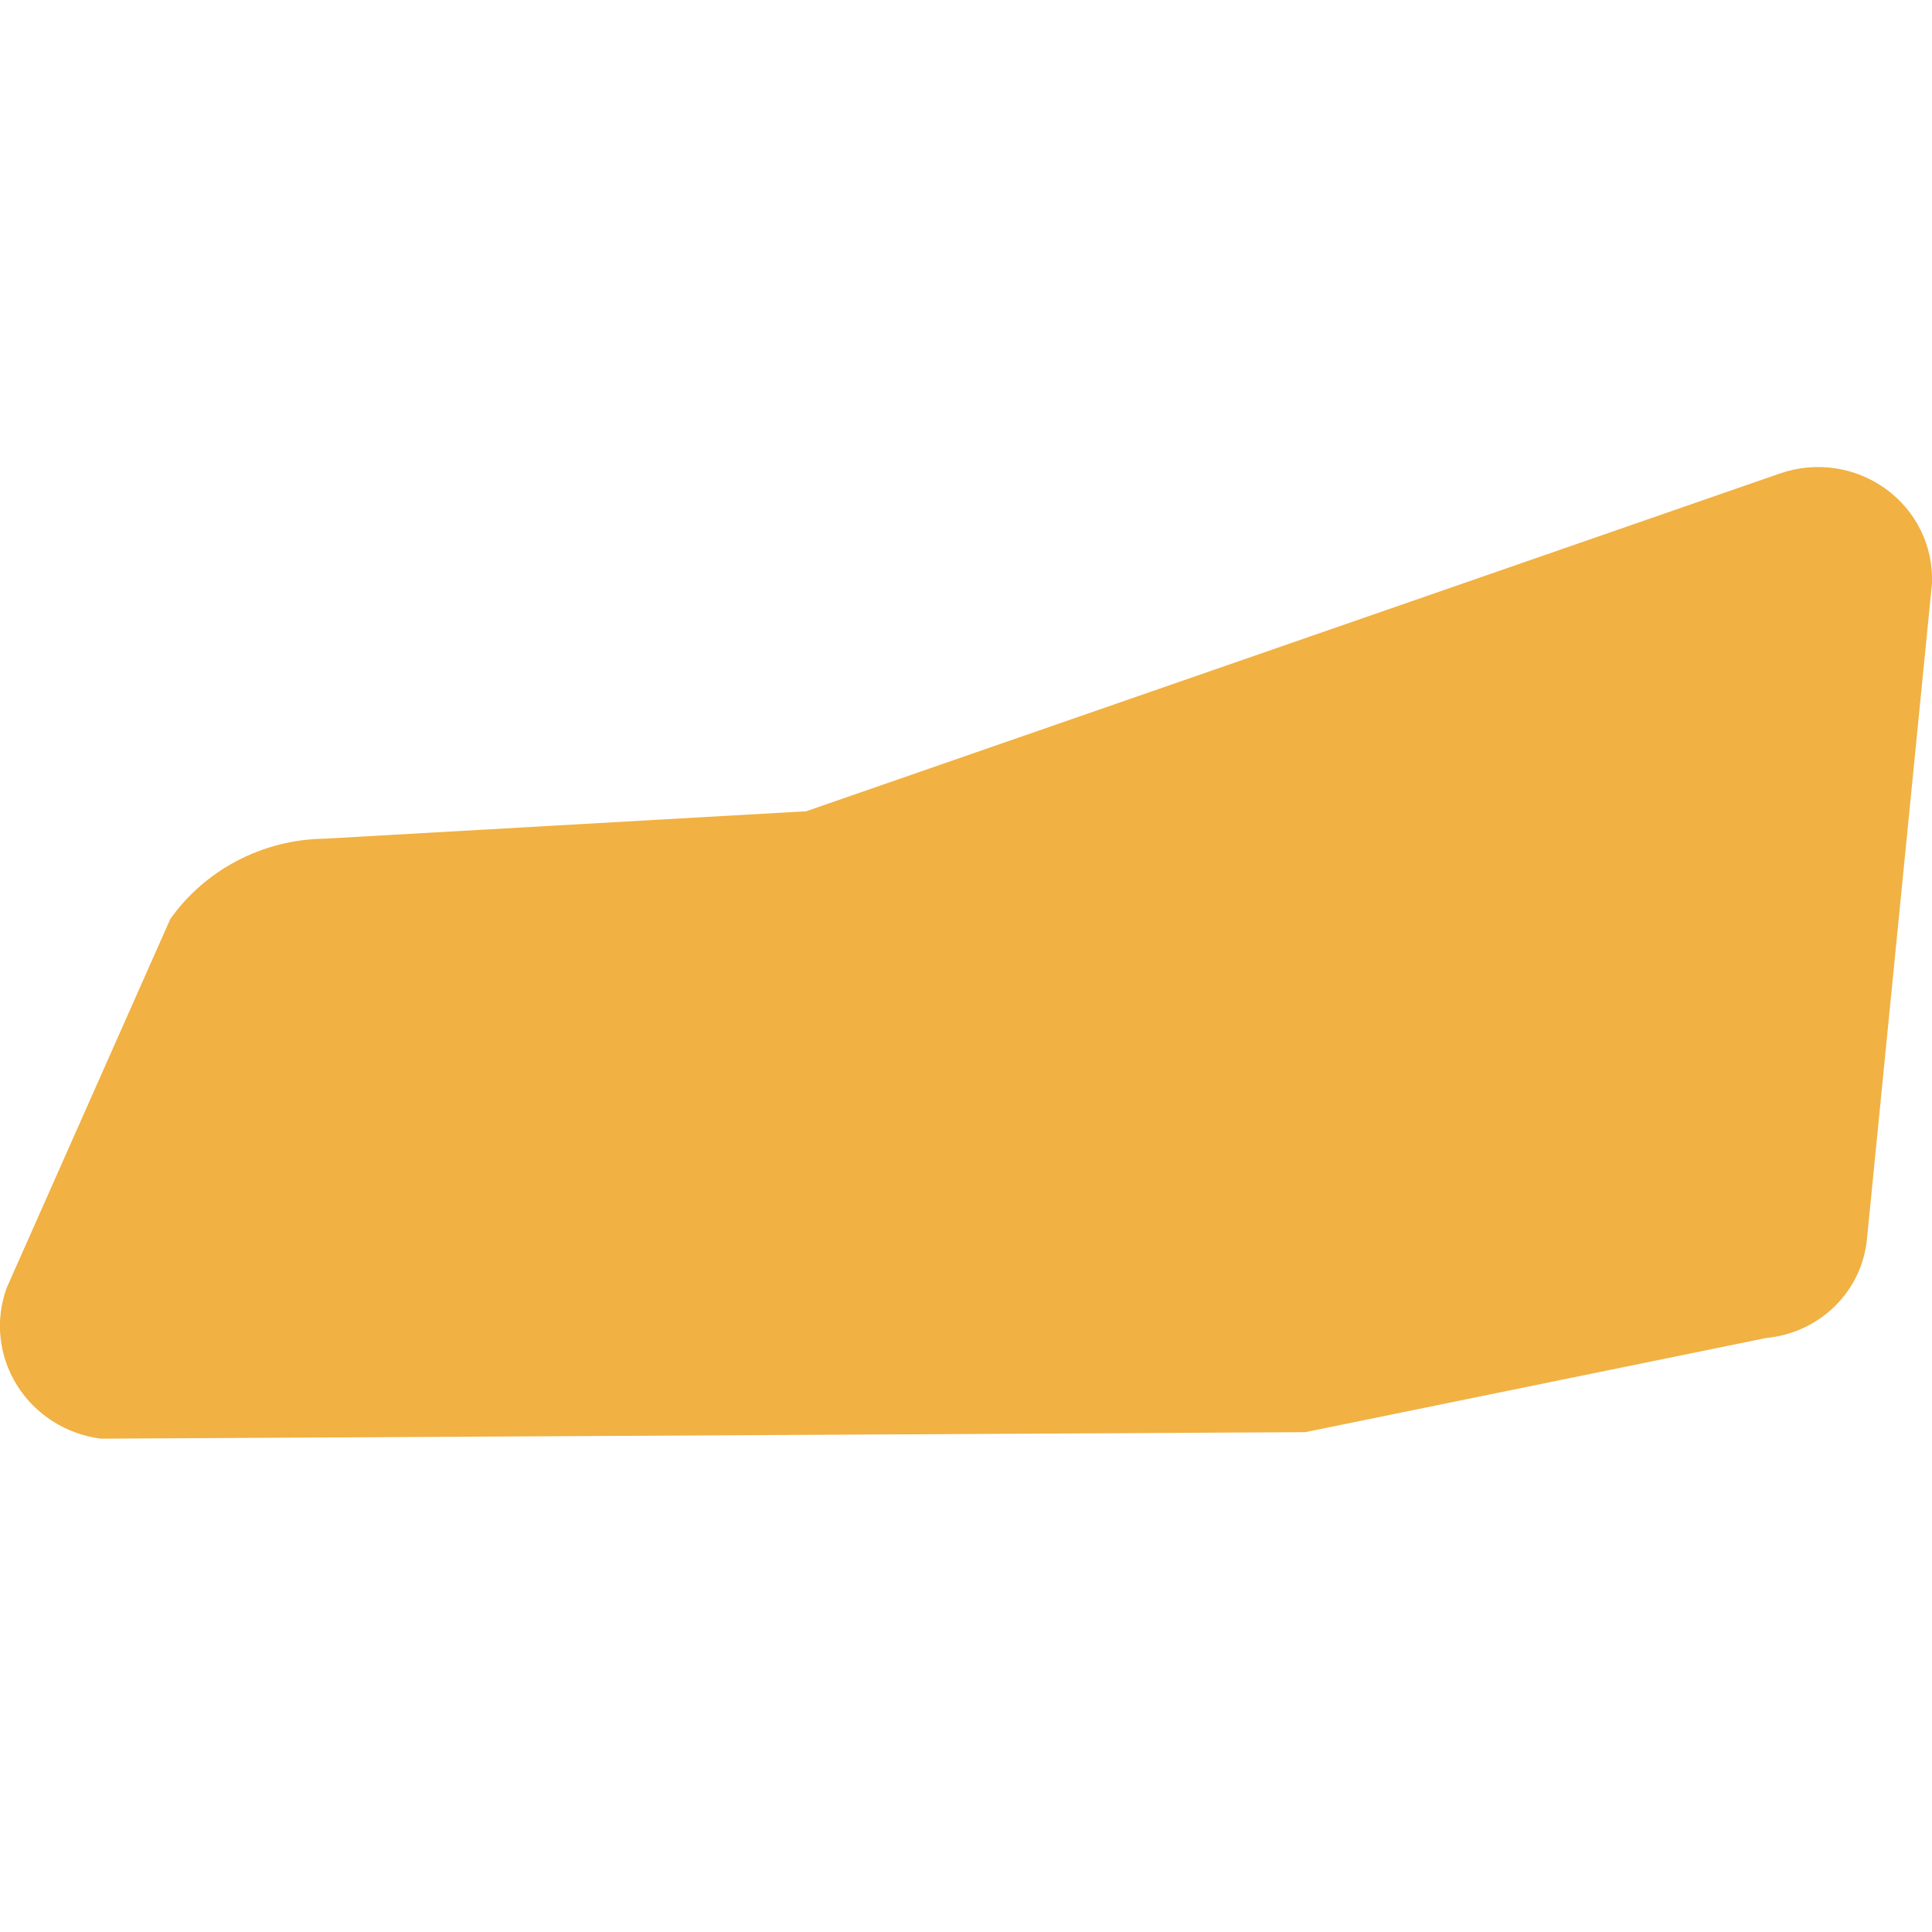
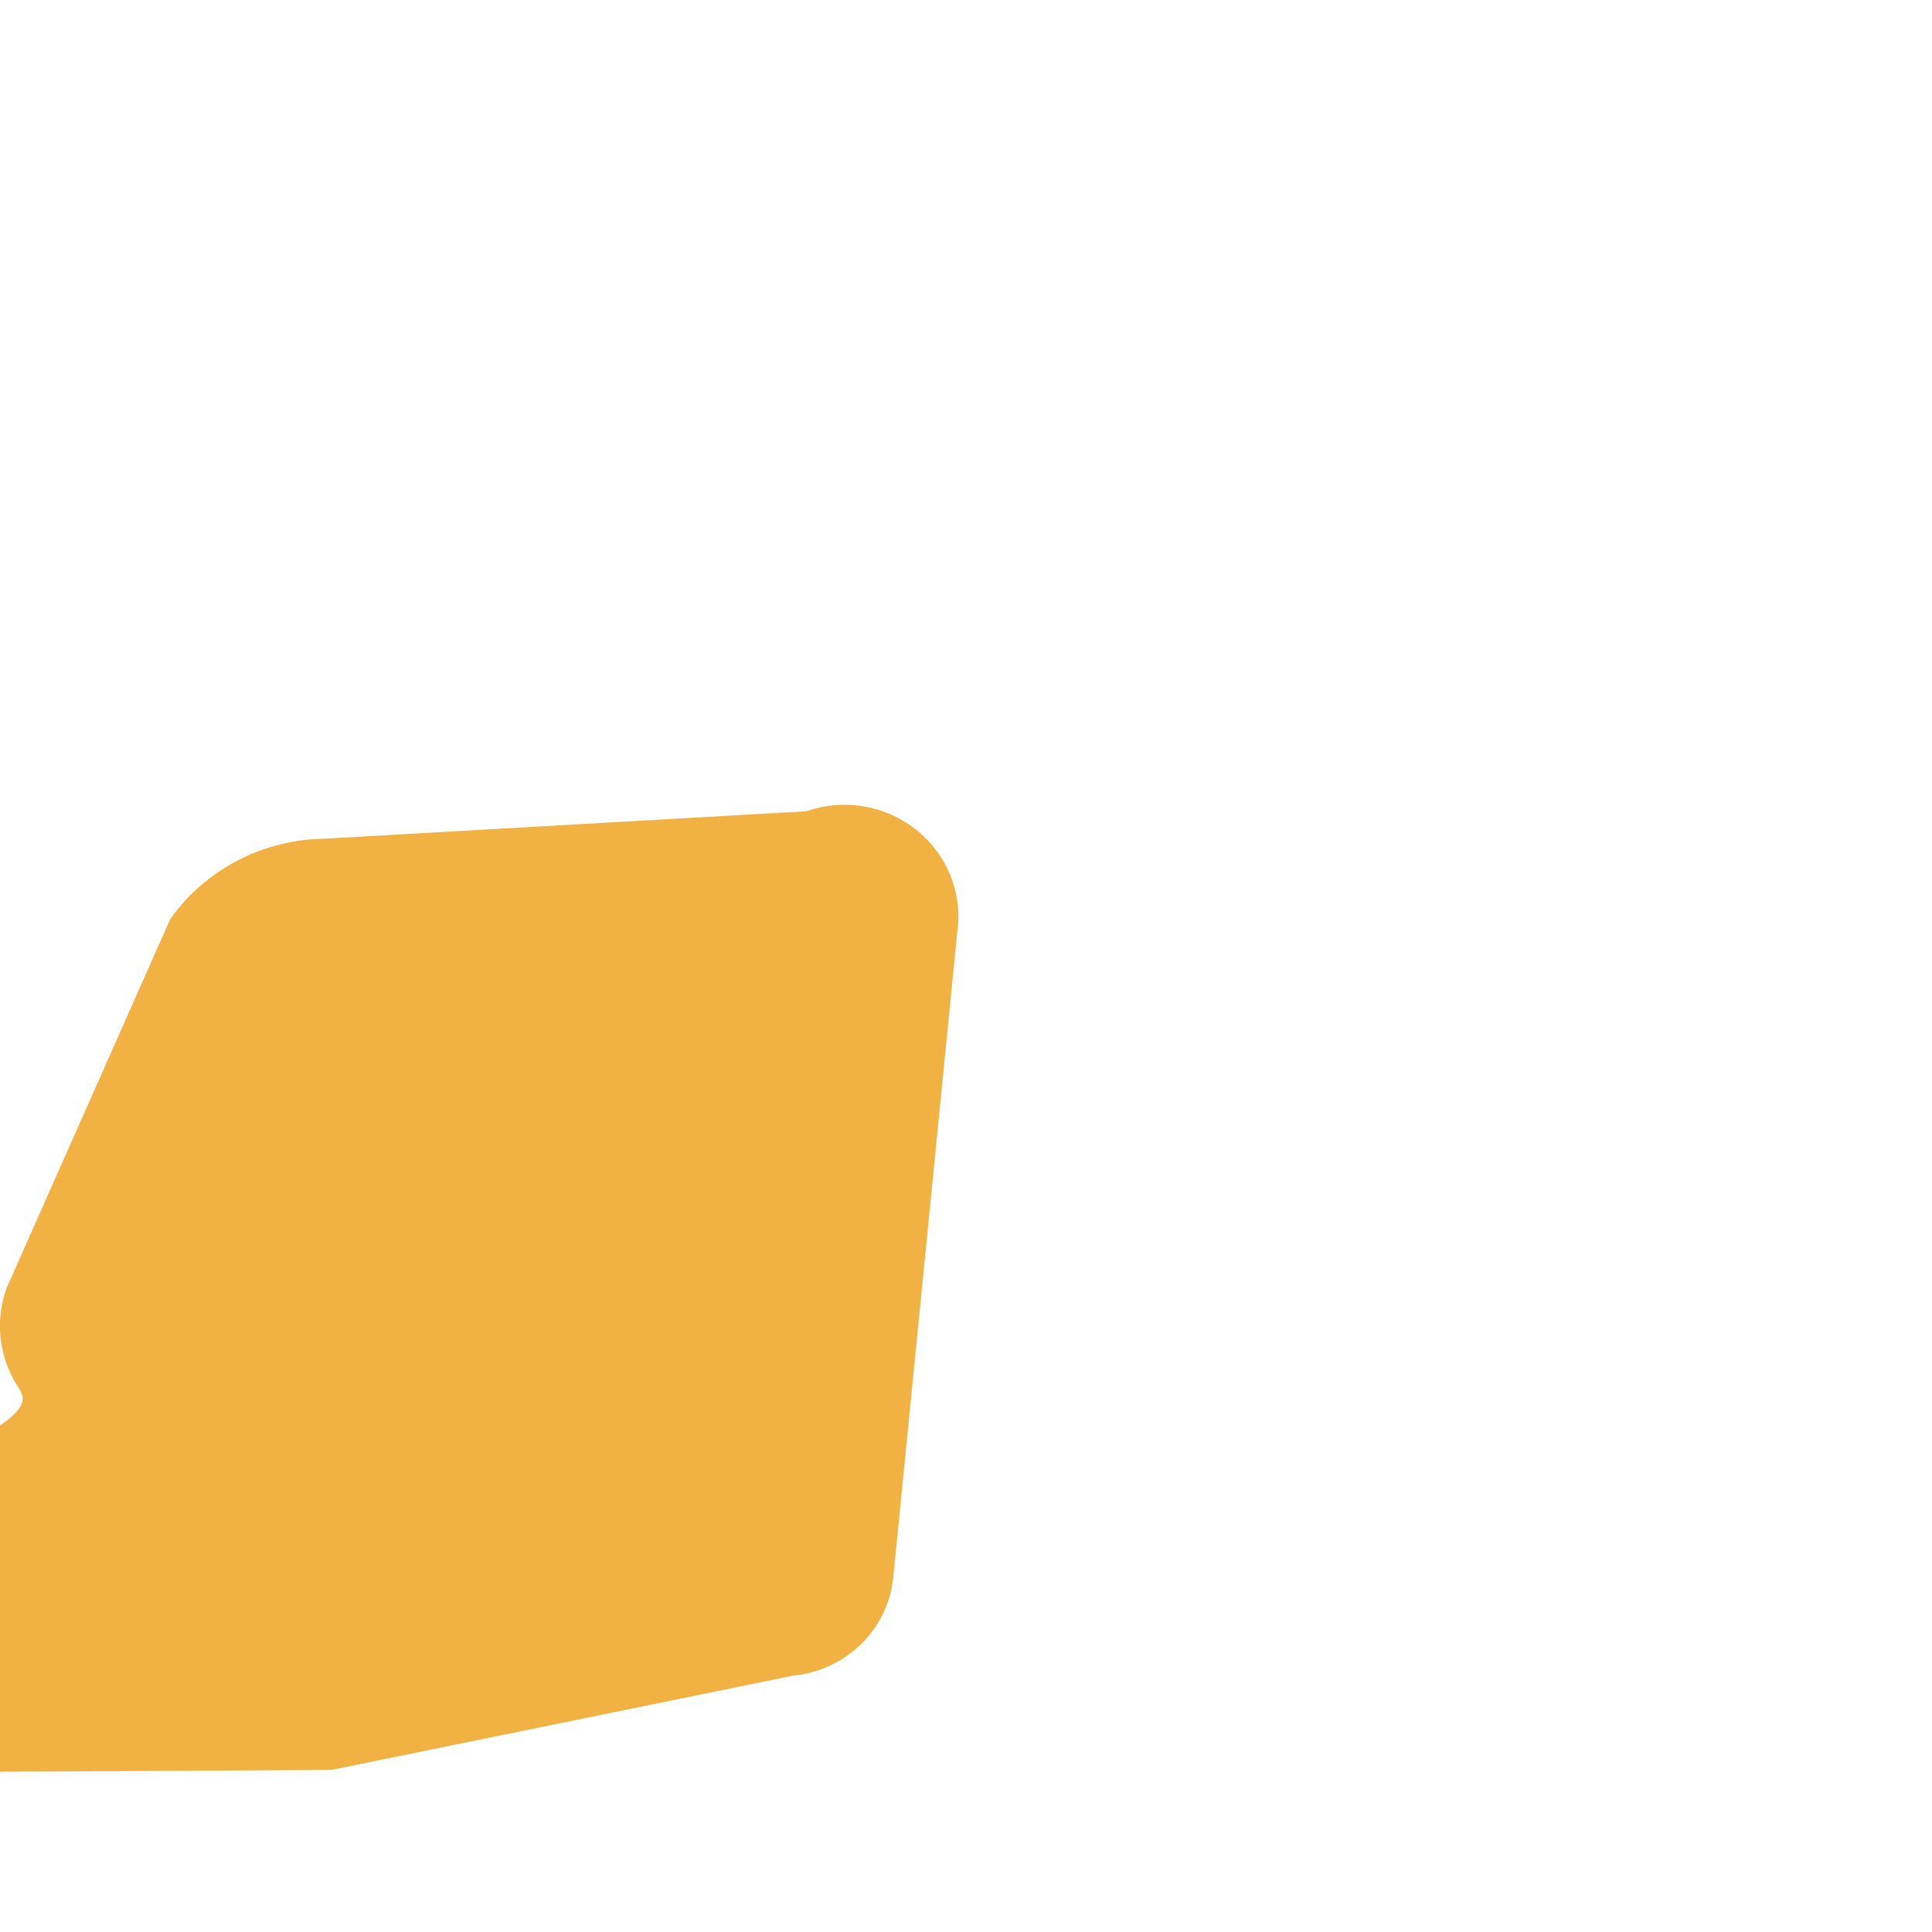
<svg xmlns="http://www.w3.org/2000/svg" version="1.1" id="Calque_1" x="0px" y="0px" viewBox="0 0 683 683" style="enable-background:new 0 0 683 683;" xml:space="preserve">
  <style type="text/css">
	.st0{fill:#F1B143;}
</style>
-   <path class="st0" d="M285,286.8l344.2-119.4c12.6-4.4,26.6-2.4,37.4,5.4c10.8,7.8,16.9,20.3,16.4,33.4l-23,231.9  c-1.8,18.5-16.7,33.1-35.6,34.9l-163,33.3l-425.8,2.3C23.3,507,12.4,500,6,489.7c-6.5-10.4-7.8-23.1-3.6-34.5l57.8-130.3  c12.4-17.5,32.7-28.1,54.4-28.4L285,286.8z" />
+   <path class="st0" d="M285,286.8c12.6-4.4,26.6-2.4,37.4,5.4c10.8,7.8,16.9,20.3,16.4,33.4l-23,231.9  c-1.8,18.5-16.7,33.1-35.6,34.9l-163,33.3l-425.8,2.3C23.3,507,12.4,500,6,489.7c-6.5-10.4-7.8-23.1-3.6-34.5l57.8-130.3  c12.4-17.5,32.7-28.1,54.4-28.4L285,286.8z" />
</svg>